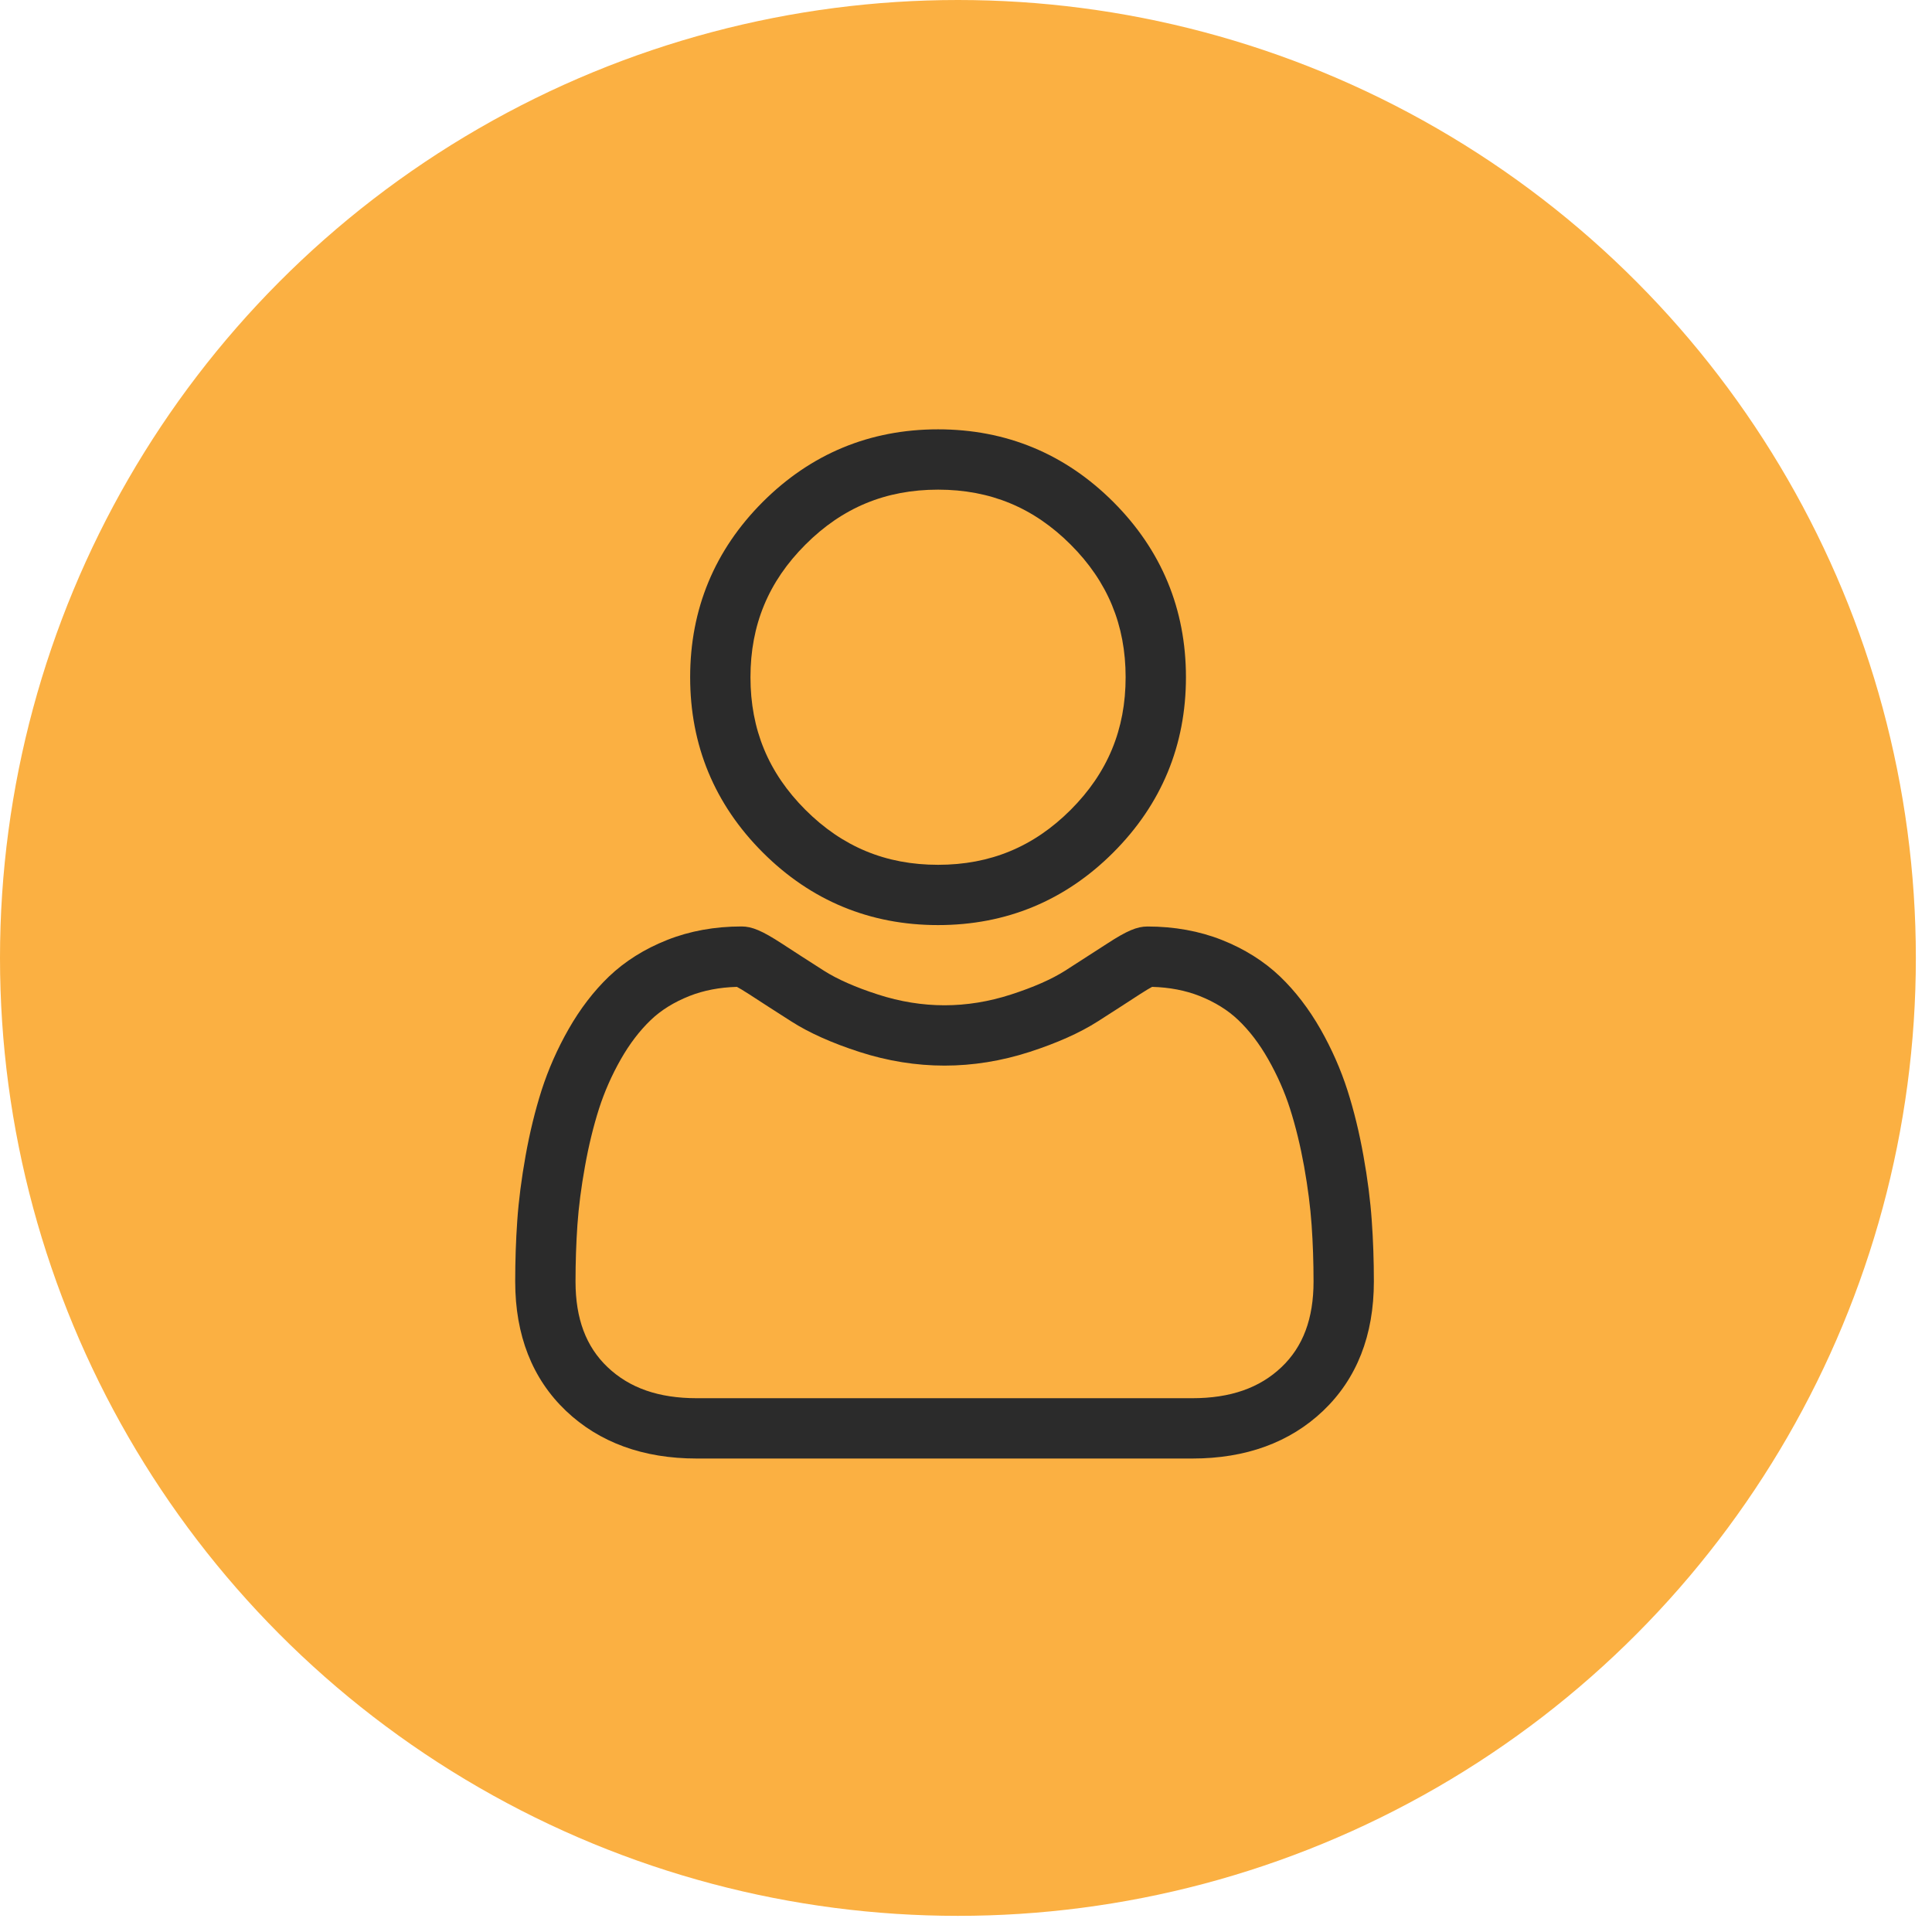
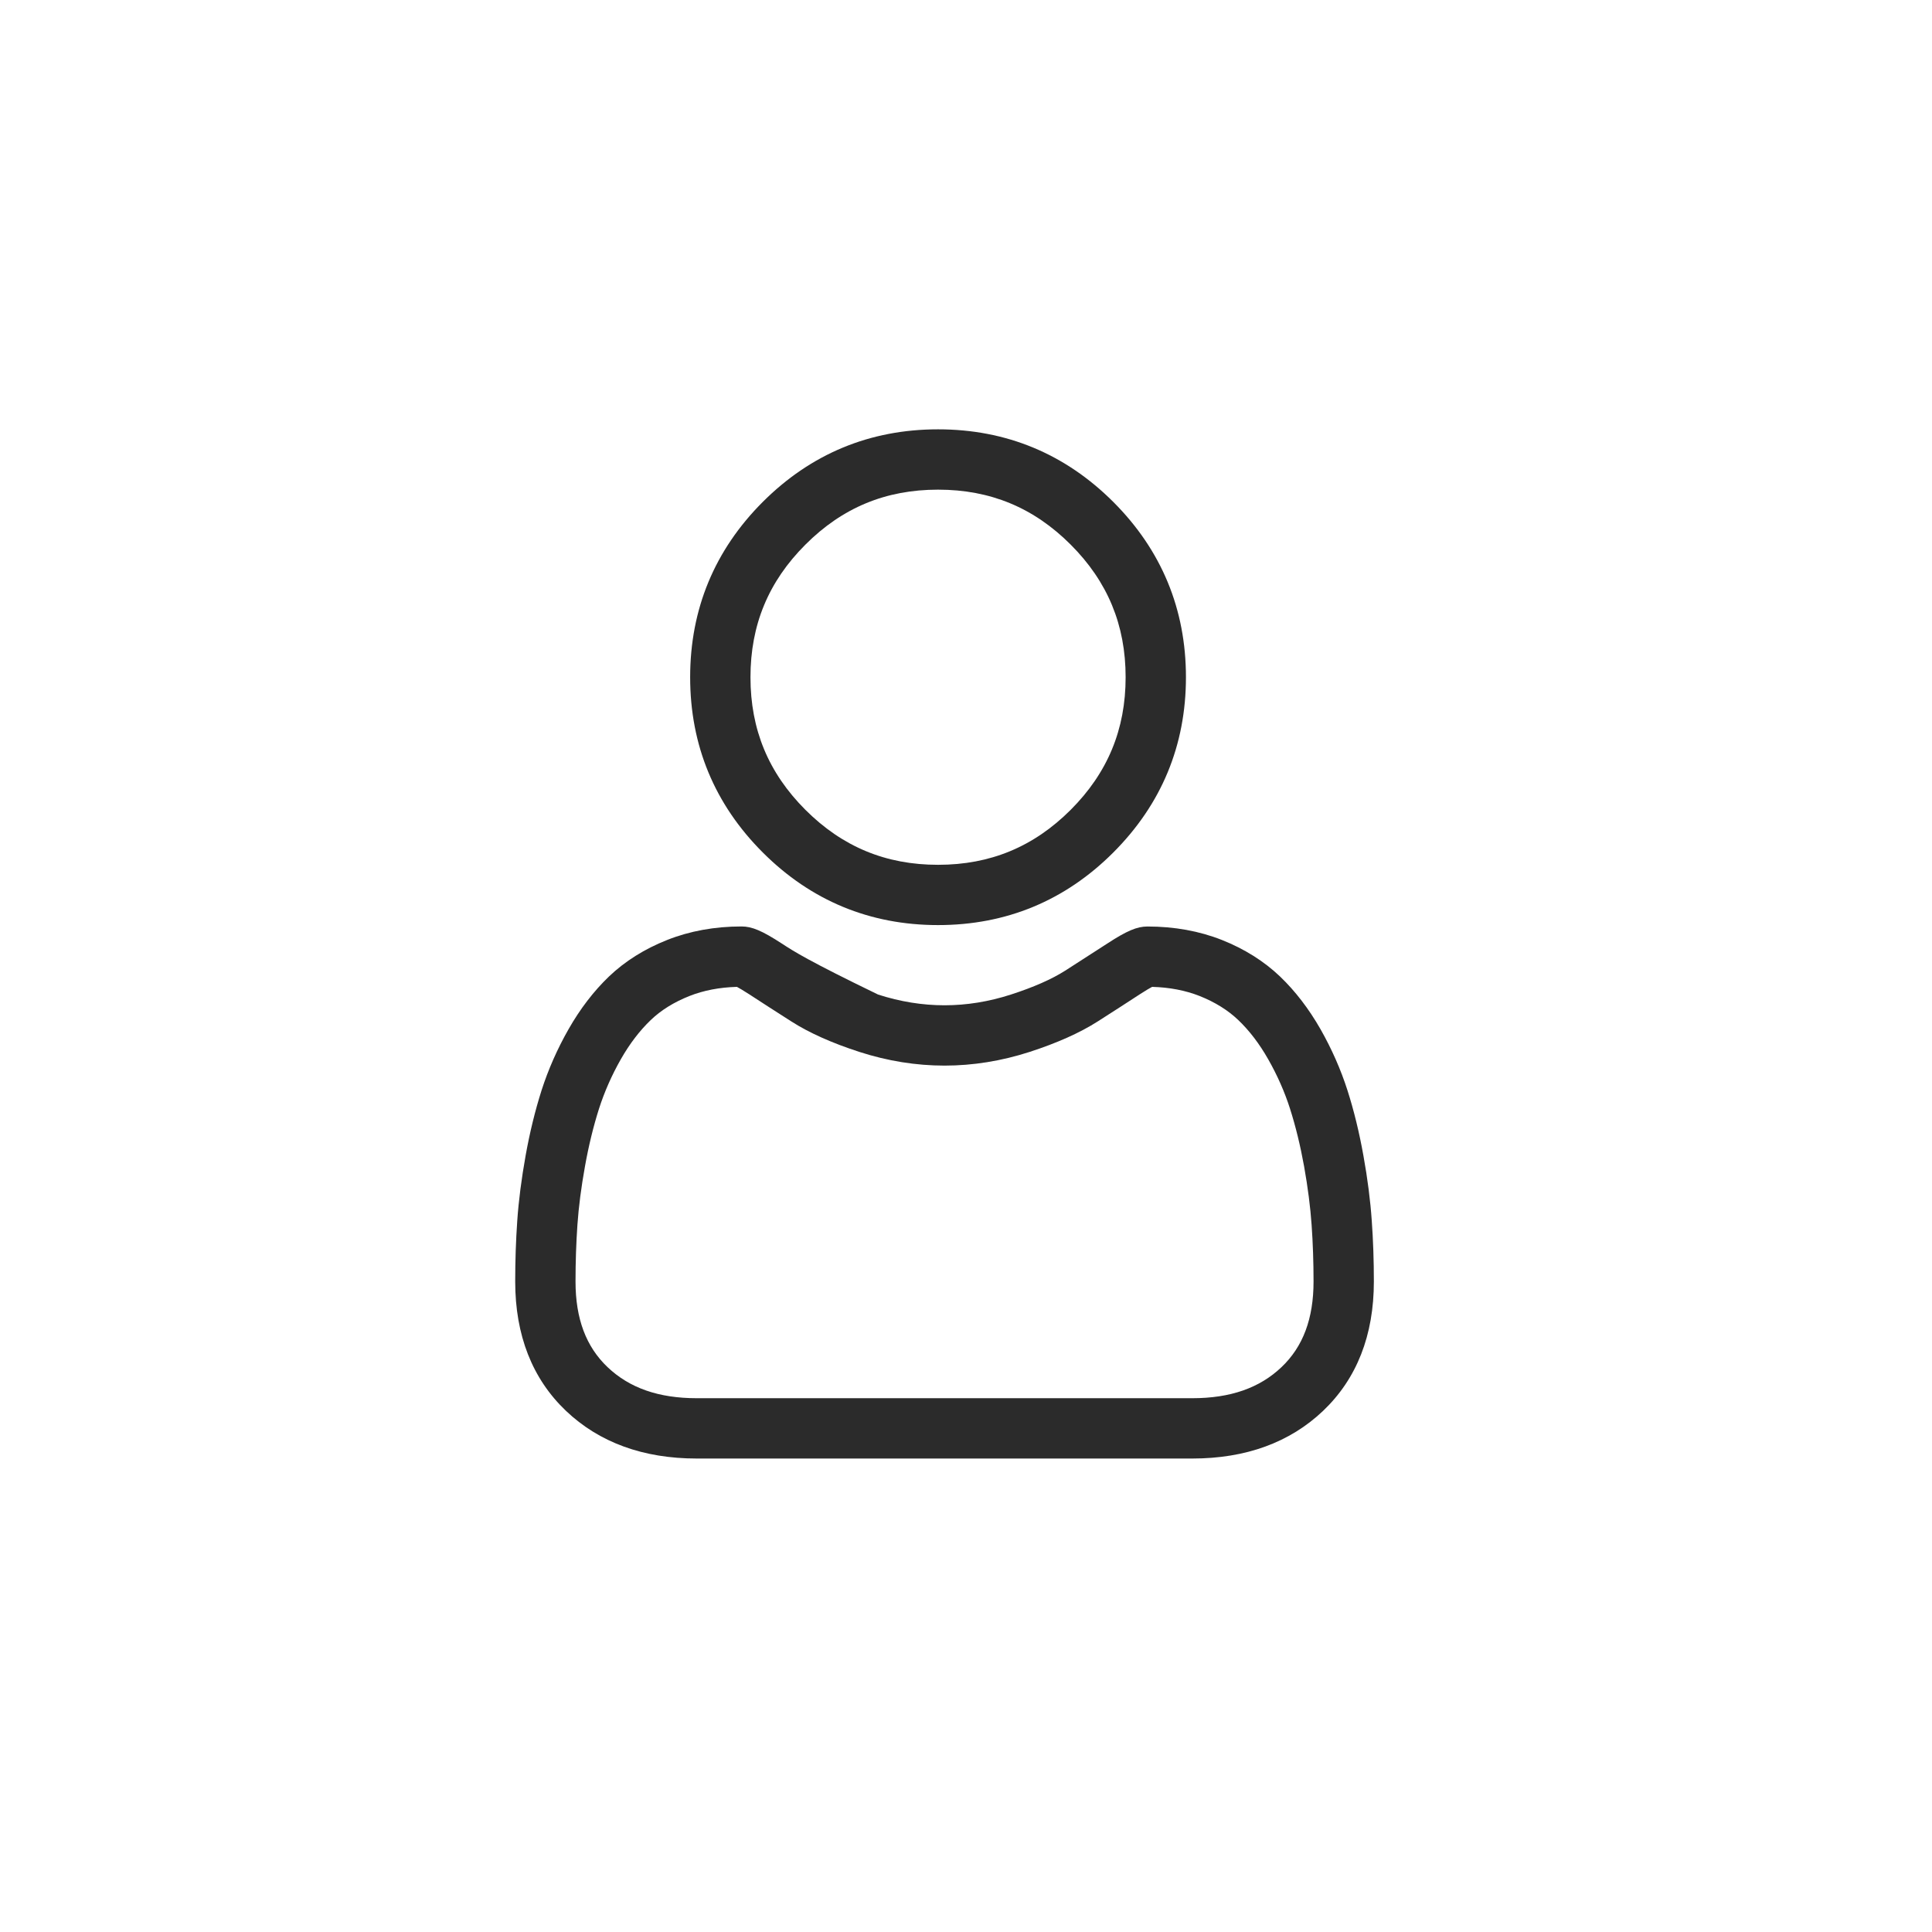
<svg xmlns="http://www.w3.org/2000/svg" width="45" height="45" viewBox="0 0 45 45" fill="none">
-   <circle cx="22.312" cy="22.312" r="22.312" fill="#FBB042" />
-   <path d="M21.849 21.547C23.435 21.547 24.809 20.979 25.931 19.856C27.053 18.733 27.623 17.36 27.623 15.774C27.623 14.188 27.054 12.814 25.931 11.691C24.808 10.569 23.435 10 21.849 10C20.262 10 18.889 10.569 17.766 11.691C16.644 12.814 16.075 14.187 16.075 15.774C16.075 17.36 16.644 18.734 17.767 19.856C18.889 20.978 20.263 21.547 21.849 21.547H21.849ZM18.76 12.685C19.621 11.823 20.631 11.405 21.849 11.405C23.066 11.405 24.076 11.823 24.938 12.685C25.799 13.546 26.218 14.557 26.218 15.774C26.218 16.991 25.799 18.001 24.938 18.863C24.076 19.724 23.066 20.143 21.849 20.143C20.632 20.143 19.622 19.724 18.76 18.863C17.898 18.001 17.48 16.991 17.48 15.774C17.48 14.557 17.898 13.546 18.76 12.685ZM31.951 28.433C31.919 27.966 31.854 27.457 31.757 26.919C31.66 26.377 31.535 25.864 31.385 25.396C31.23 24.912 31.019 24.433 30.759 23.975C30.488 23.5 30.171 23.086 29.815 22.745C29.442 22.389 28.986 22.102 28.459 21.893C27.933 21.685 27.35 21.58 26.727 21.58C26.483 21.58 26.246 21.68 25.789 21.978C25.464 22.189 25.138 22.399 24.811 22.608C24.497 22.808 24.072 22.995 23.546 23.165C23.034 23.331 22.513 23.415 21.999 23.415C21.486 23.415 20.965 23.331 20.452 23.165C19.927 22.996 19.502 22.808 19.188 22.608C18.824 22.376 18.495 22.163 18.21 21.977C17.753 21.68 17.516 21.579 17.272 21.579C16.648 21.579 16.066 21.685 15.541 21.893C15.014 22.102 14.557 22.388 14.184 22.745C13.828 23.086 13.511 23.5 13.241 23.975C12.98 24.433 12.77 24.911 12.614 25.396C12.465 25.864 12.339 26.377 12.242 26.919C12.146 27.456 12.08 27.966 12.048 28.434C12.016 28.892 12 29.368 12 29.849C12 31.101 12.398 32.114 13.182 32.861C13.957 33.598 14.982 33.972 16.229 33.972H27.771C29.018 33.972 30.043 33.598 30.818 32.861C31.602 32.114 32 31.101 32 29.849C32 29.366 31.984 28.89 31.951 28.433ZM29.849 31.843C29.337 32.33 28.657 32.567 27.771 32.567H16.229C15.342 32.567 14.663 32.33 14.151 31.843C13.649 31.366 13.405 30.713 13.405 29.849C13.405 29.4 13.42 28.957 13.449 28.531C13.478 28.113 13.537 27.654 13.625 27.167C13.711 26.685 13.822 26.233 13.952 25.824C14.078 25.432 14.249 25.043 14.462 24.669C14.665 24.313 14.898 24.007 15.156 23.76C15.396 23.529 15.7 23.341 16.058 23.199C16.389 23.068 16.761 22.997 17.164 22.986C17.213 23.012 17.301 23.062 17.443 23.154C17.732 23.343 18.065 23.557 18.433 23.792C18.847 24.057 19.382 24.296 20.02 24.502C20.673 24.713 21.339 24.82 22 24.82C22.66 24.82 23.326 24.713 23.979 24.502C24.618 24.295 25.152 24.057 25.567 23.792C25.944 23.551 26.267 23.343 26.556 23.154C26.698 23.062 26.786 23.012 26.835 22.986C27.239 22.997 27.61 23.068 27.942 23.199C28.299 23.341 28.603 23.53 28.843 23.76C29.101 24.006 29.334 24.312 29.537 24.669C29.75 25.043 29.922 25.432 30.047 25.824C30.178 26.234 30.288 26.685 30.375 27.167C30.462 27.655 30.521 28.114 30.55 28.531V28.532C30.58 28.956 30.595 29.399 30.595 29.849C30.595 30.713 30.351 31.366 29.849 31.843H29.849Z" fill="#2B2B2B" />
+   <path d="M21.849 21.547C23.435 21.547 24.809 20.979 25.931 19.856C27.053 18.733 27.623 17.36 27.623 15.774C27.623 14.188 27.054 12.814 25.931 11.691C24.808 10.569 23.435 10 21.849 10C20.262 10 18.889 10.569 17.766 11.691C16.644 12.814 16.075 14.187 16.075 15.774C16.075 17.36 16.644 18.734 17.767 19.856C18.889 20.978 20.263 21.547 21.849 21.547H21.849ZM18.76 12.685C19.621 11.823 20.631 11.405 21.849 11.405C23.066 11.405 24.076 11.823 24.938 12.685C25.799 13.546 26.218 14.557 26.218 15.774C26.218 16.991 25.799 18.001 24.938 18.863C24.076 19.724 23.066 20.143 21.849 20.143C20.632 20.143 19.622 19.724 18.76 18.863C17.898 18.001 17.48 16.991 17.48 15.774C17.48 14.557 17.898 13.546 18.76 12.685ZM31.951 28.433C31.919 27.966 31.854 27.457 31.757 26.919C31.66 26.377 31.535 25.864 31.385 25.396C31.23 24.912 31.019 24.433 30.759 23.975C30.488 23.5 30.171 23.086 29.815 22.745C29.442 22.389 28.986 22.102 28.459 21.893C27.933 21.685 27.35 21.58 26.727 21.58C26.483 21.58 26.246 21.68 25.789 21.978C25.464 22.189 25.138 22.399 24.811 22.608C24.497 22.808 24.072 22.995 23.546 23.165C23.034 23.331 22.513 23.415 21.999 23.415C21.486 23.415 20.965 23.331 20.452 23.165C18.824 22.376 18.495 22.163 18.21 21.977C17.753 21.68 17.516 21.579 17.272 21.579C16.648 21.579 16.066 21.685 15.541 21.893C15.014 22.102 14.557 22.388 14.184 22.745C13.828 23.086 13.511 23.5 13.241 23.975C12.98 24.433 12.77 24.911 12.614 25.396C12.465 25.864 12.339 26.377 12.242 26.919C12.146 27.456 12.08 27.966 12.048 28.434C12.016 28.892 12 29.368 12 29.849C12 31.101 12.398 32.114 13.182 32.861C13.957 33.598 14.982 33.972 16.229 33.972H27.771C29.018 33.972 30.043 33.598 30.818 32.861C31.602 32.114 32 31.101 32 29.849C32 29.366 31.984 28.89 31.951 28.433ZM29.849 31.843C29.337 32.33 28.657 32.567 27.771 32.567H16.229C15.342 32.567 14.663 32.33 14.151 31.843C13.649 31.366 13.405 30.713 13.405 29.849C13.405 29.4 13.42 28.957 13.449 28.531C13.478 28.113 13.537 27.654 13.625 27.167C13.711 26.685 13.822 26.233 13.952 25.824C14.078 25.432 14.249 25.043 14.462 24.669C14.665 24.313 14.898 24.007 15.156 23.76C15.396 23.529 15.7 23.341 16.058 23.199C16.389 23.068 16.761 22.997 17.164 22.986C17.213 23.012 17.301 23.062 17.443 23.154C17.732 23.343 18.065 23.557 18.433 23.792C18.847 24.057 19.382 24.296 20.02 24.502C20.673 24.713 21.339 24.82 22 24.82C22.66 24.82 23.326 24.713 23.979 24.502C24.618 24.295 25.152 24.057 25.567 23.792C25.944 23.551 26.267 23.343 26.556 23.154C26.698 23.062 26.786 23.012 26.835 22.986C27.239 22.997 27.61 23.068 27.942 23.199C28.299 23.341 28.603 23.53 28.843 23.76C29.101 24.006 29.334 24.312 29.537 24.669C29.75 25.043 29.922 25.432 30.047 25.824C30.178 26.234 30.288 26.685 30.375 27.167C30.462 27.655 30.521 28.114 30.55 28.531V28.532C30.58 28.956 30.595 29.399 30.595 29.849C30.595 30.713 30.351 31.366 29.849 31.843H29.849Z" fill="#2B2B2B" />
</svg>